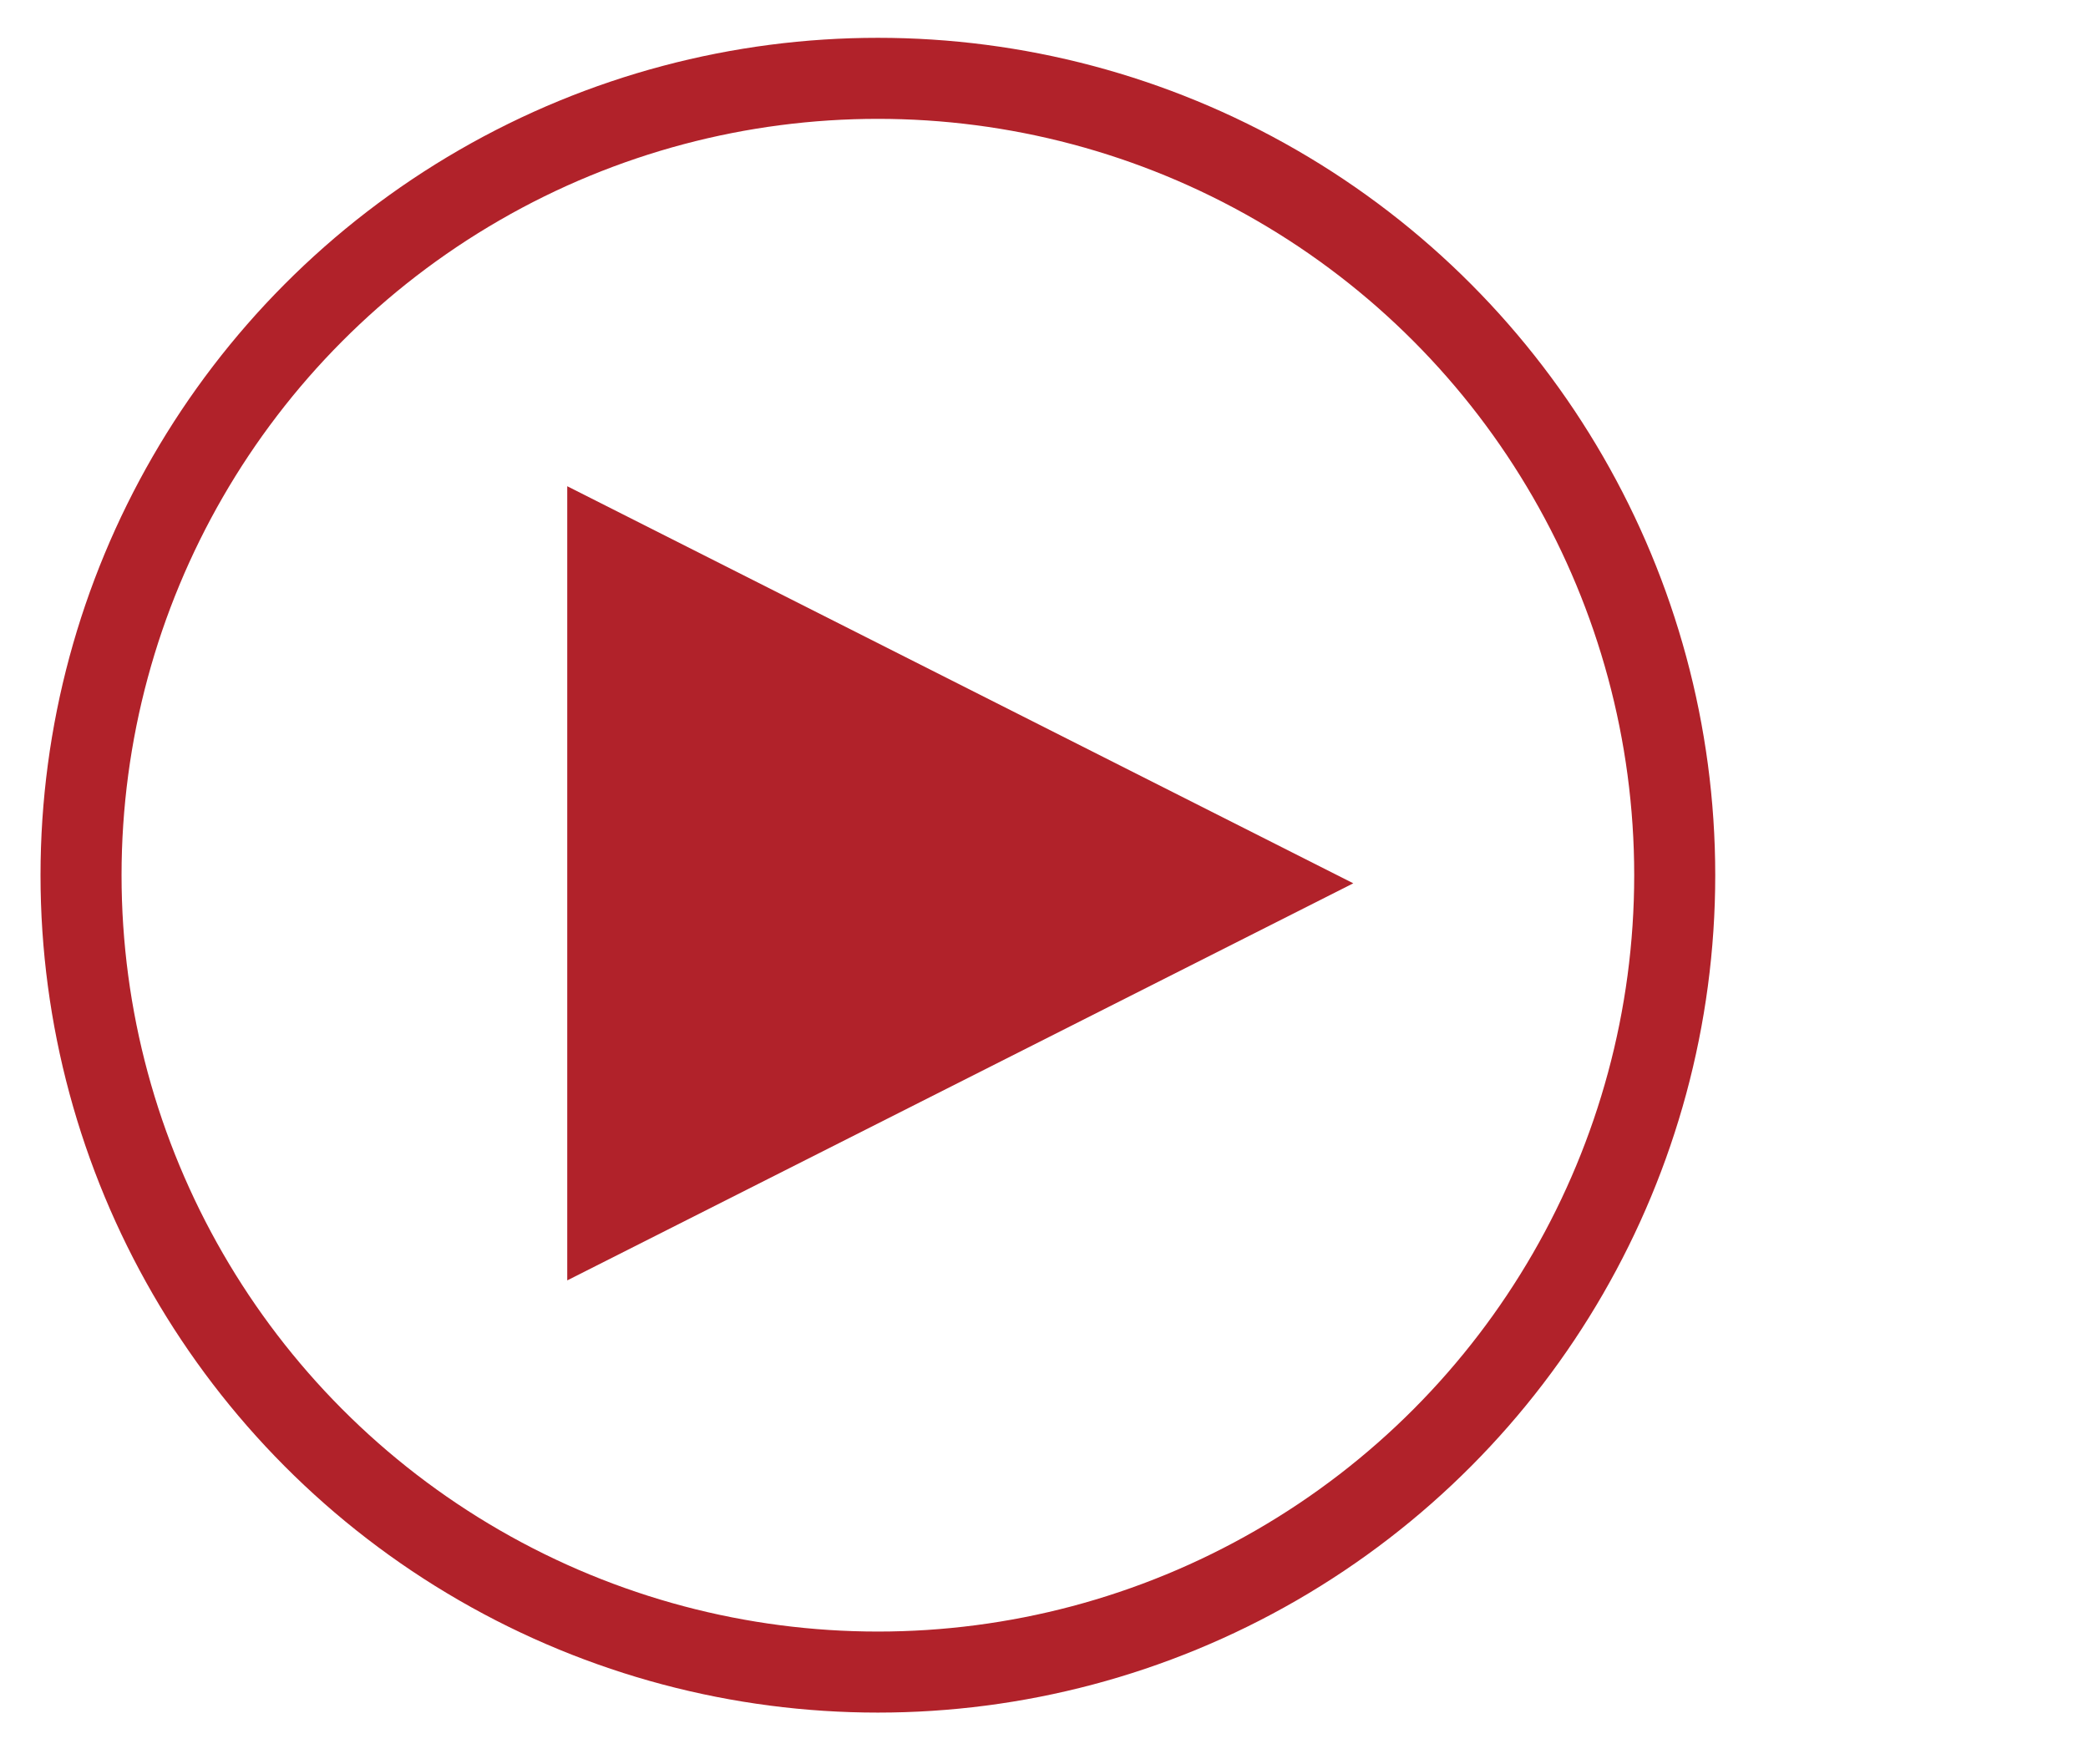
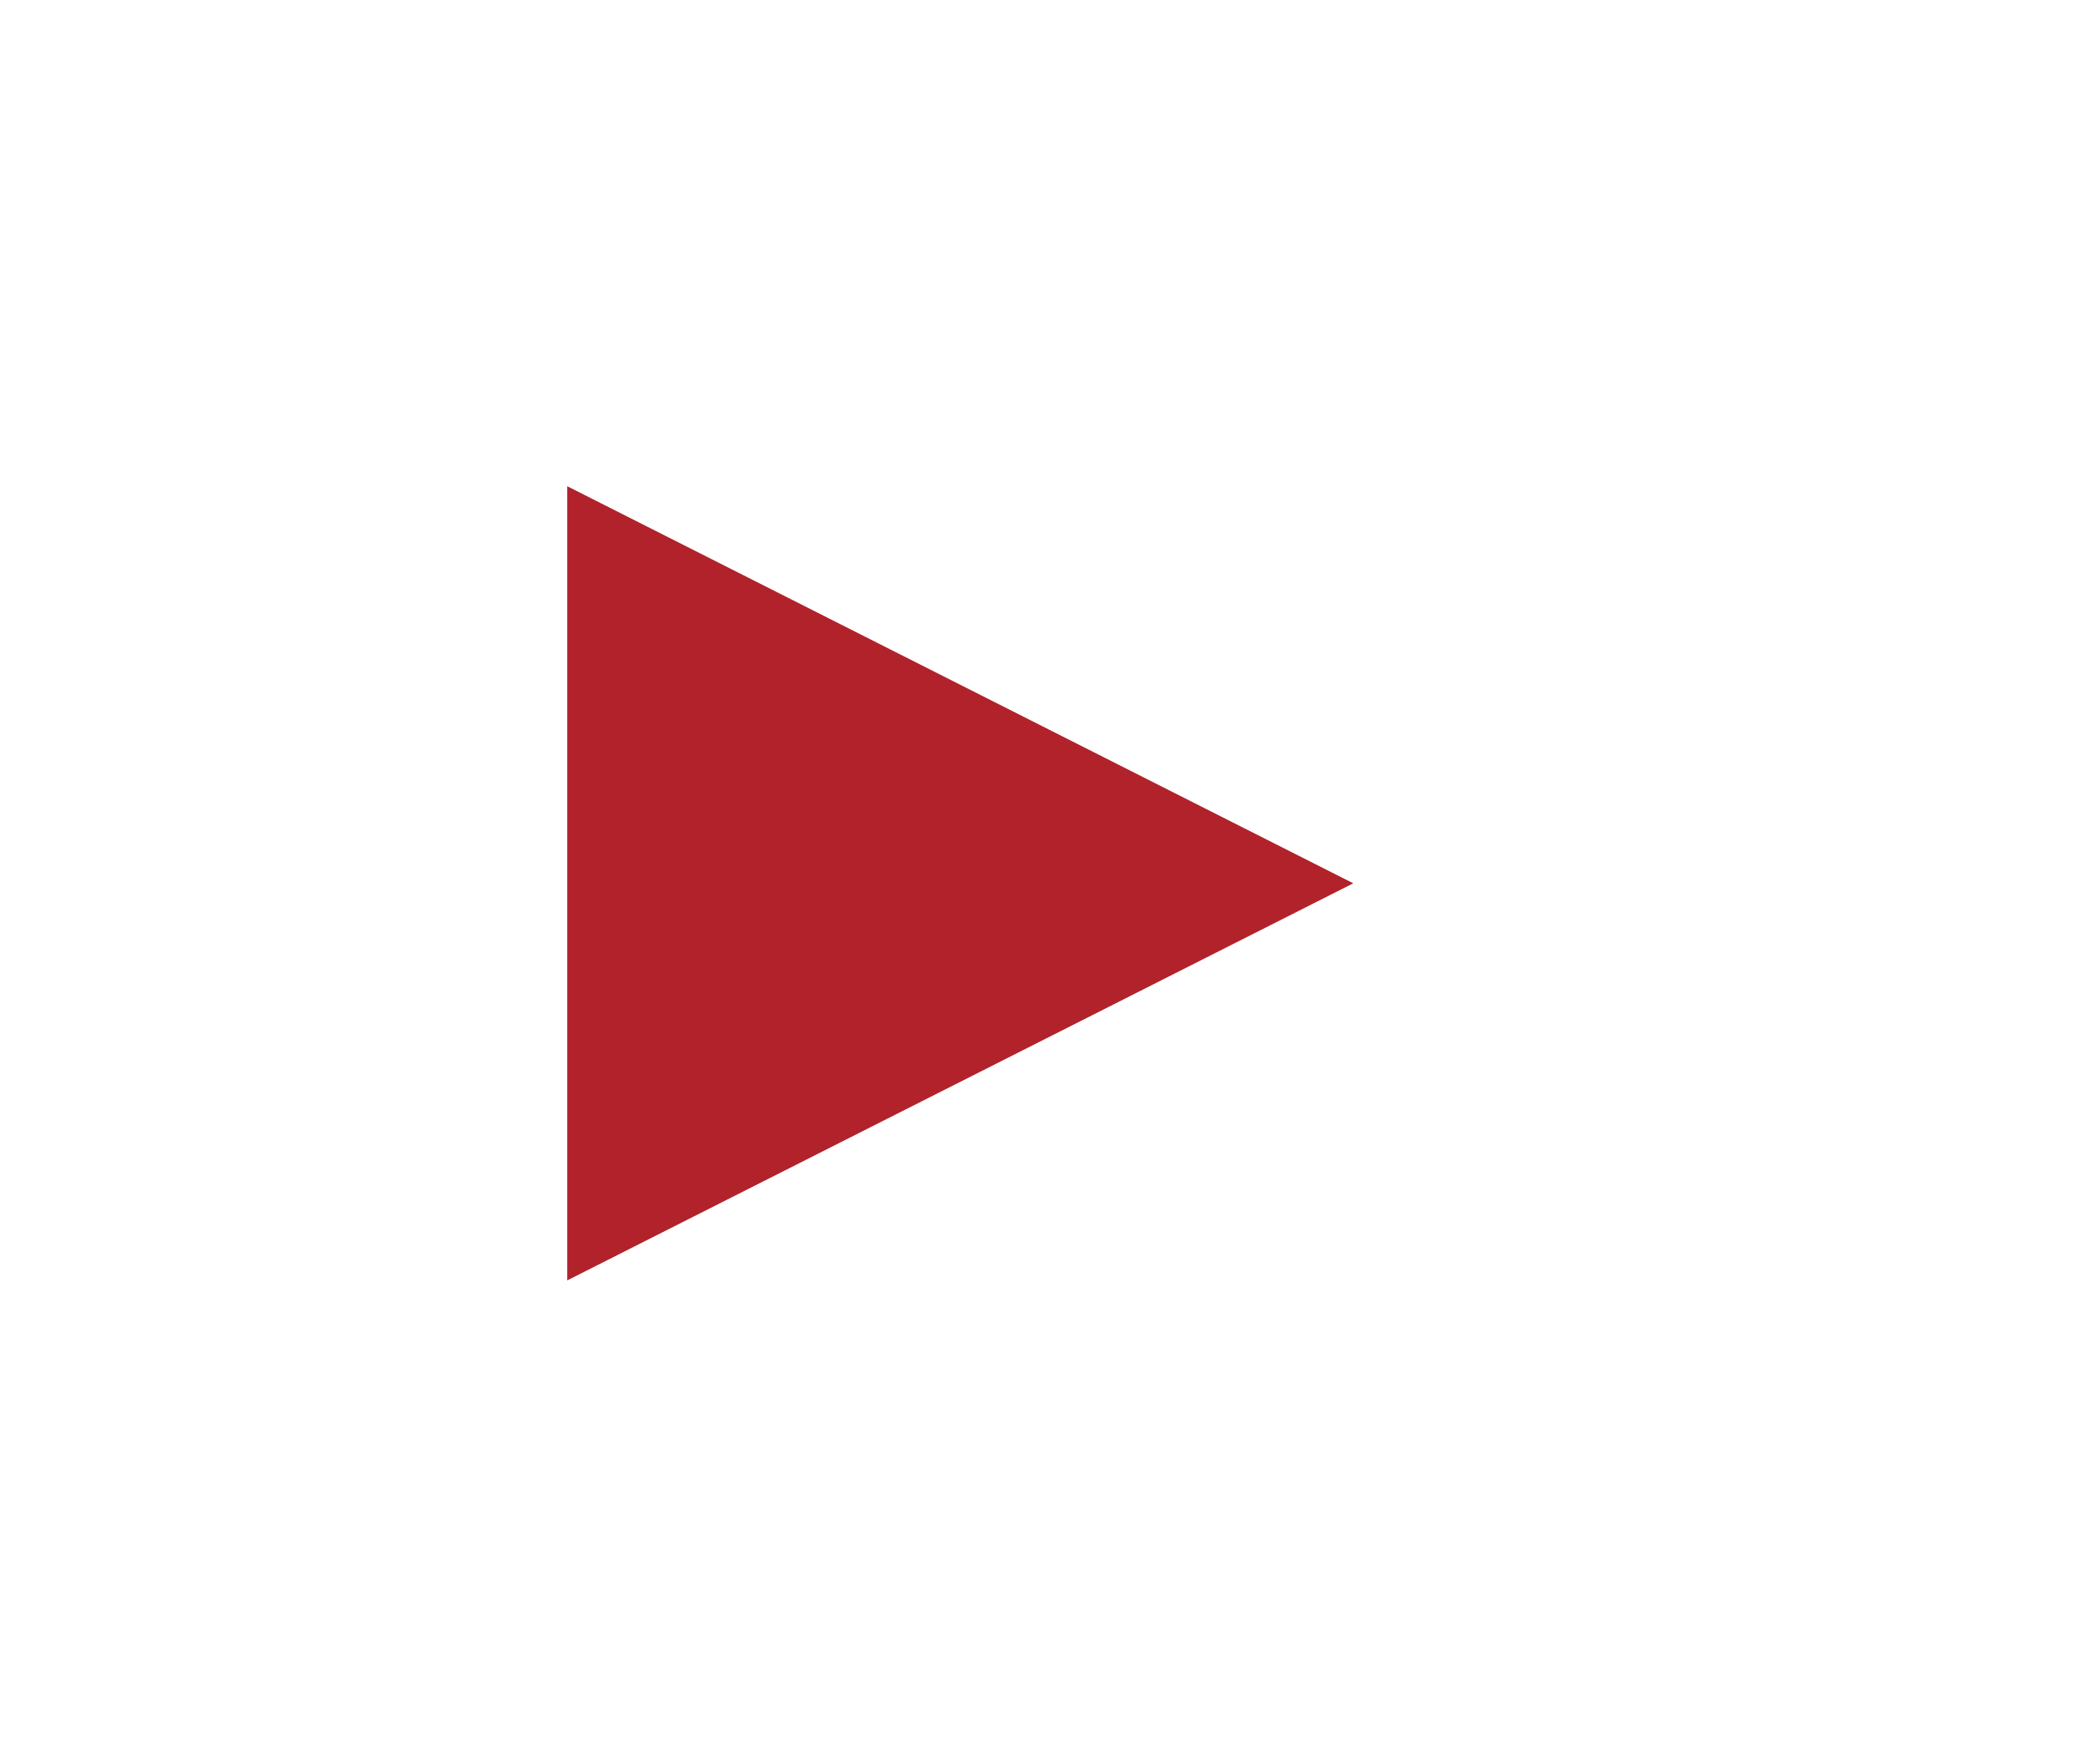
<svg xmlns="http://www.w3.org/2000/svg" version="1.1" id="Layer_1" x="0px" y="0px" viewBox="0 0 77.3 65.3" enable-background="new 0 0 77.3 65.3" xml:space="preserve">
-   <circle fill="none" stroke="#B1222A" stroke-width="3" stroke-miterlimit="10" cx="32.5" cy="32.4" r="29.5" />
  <polygon fill="#B1222A" points="21,18 50.1,32.7 21,47.4 " />
</svg>